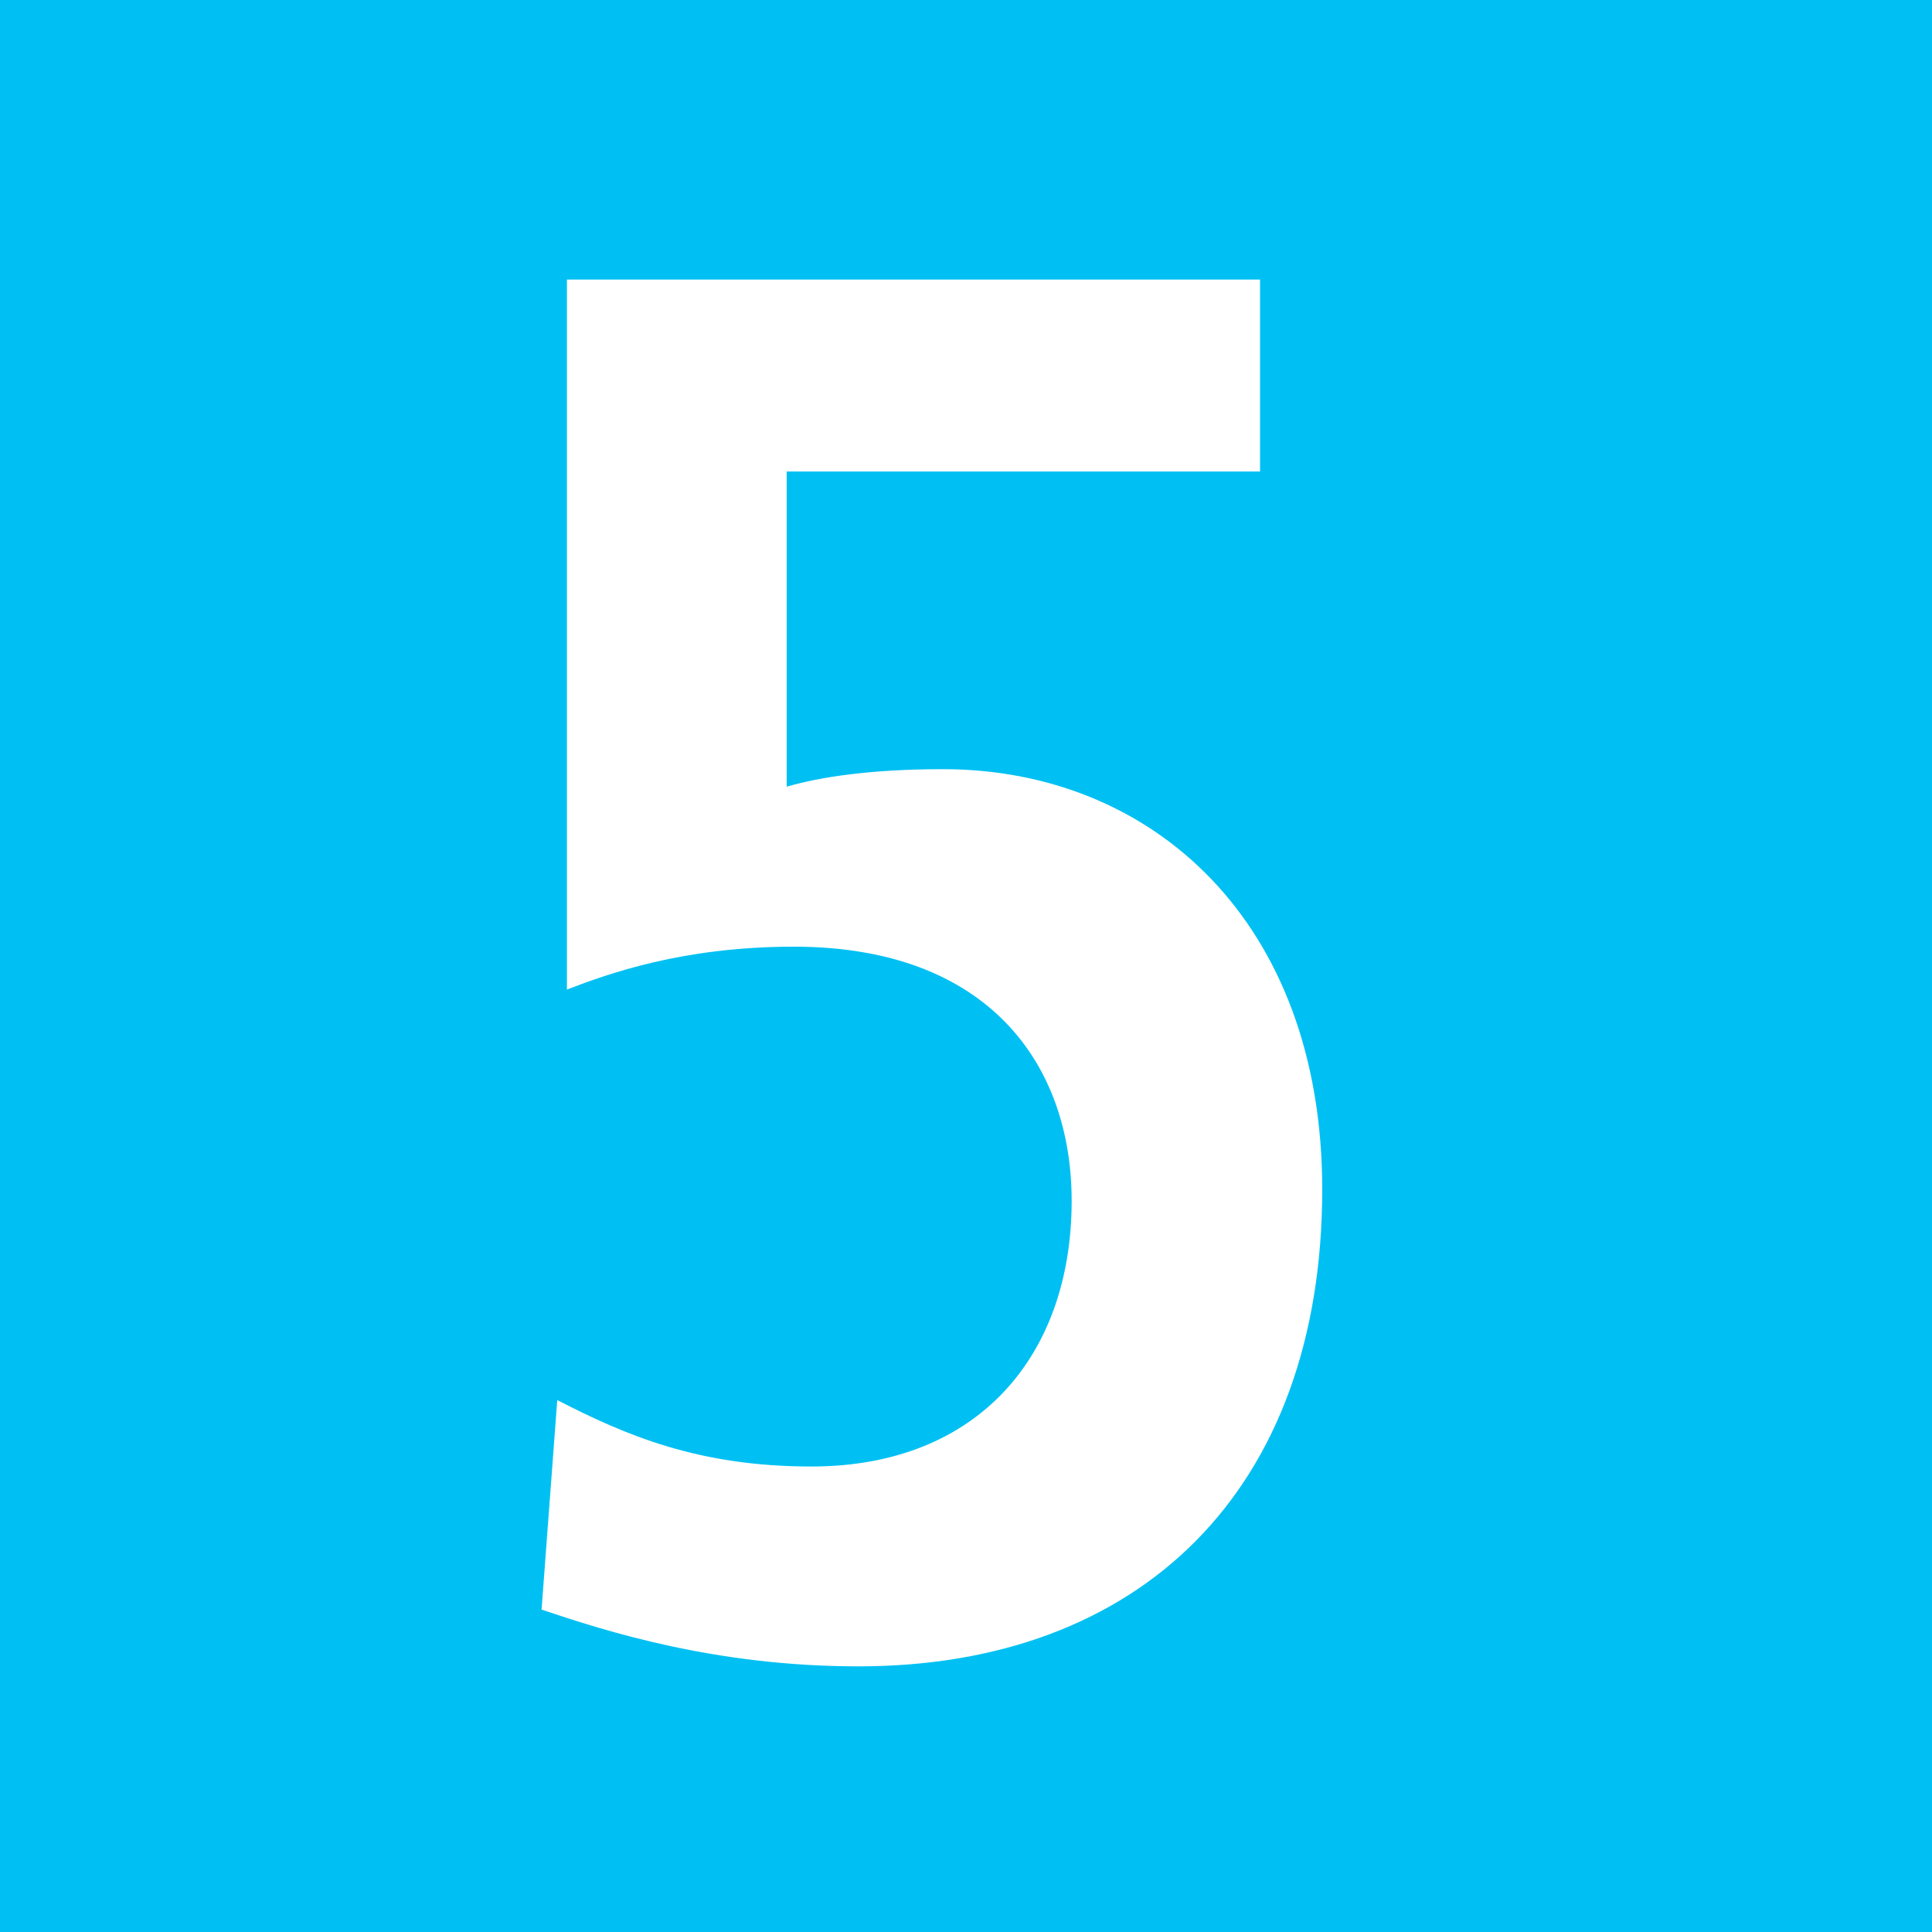
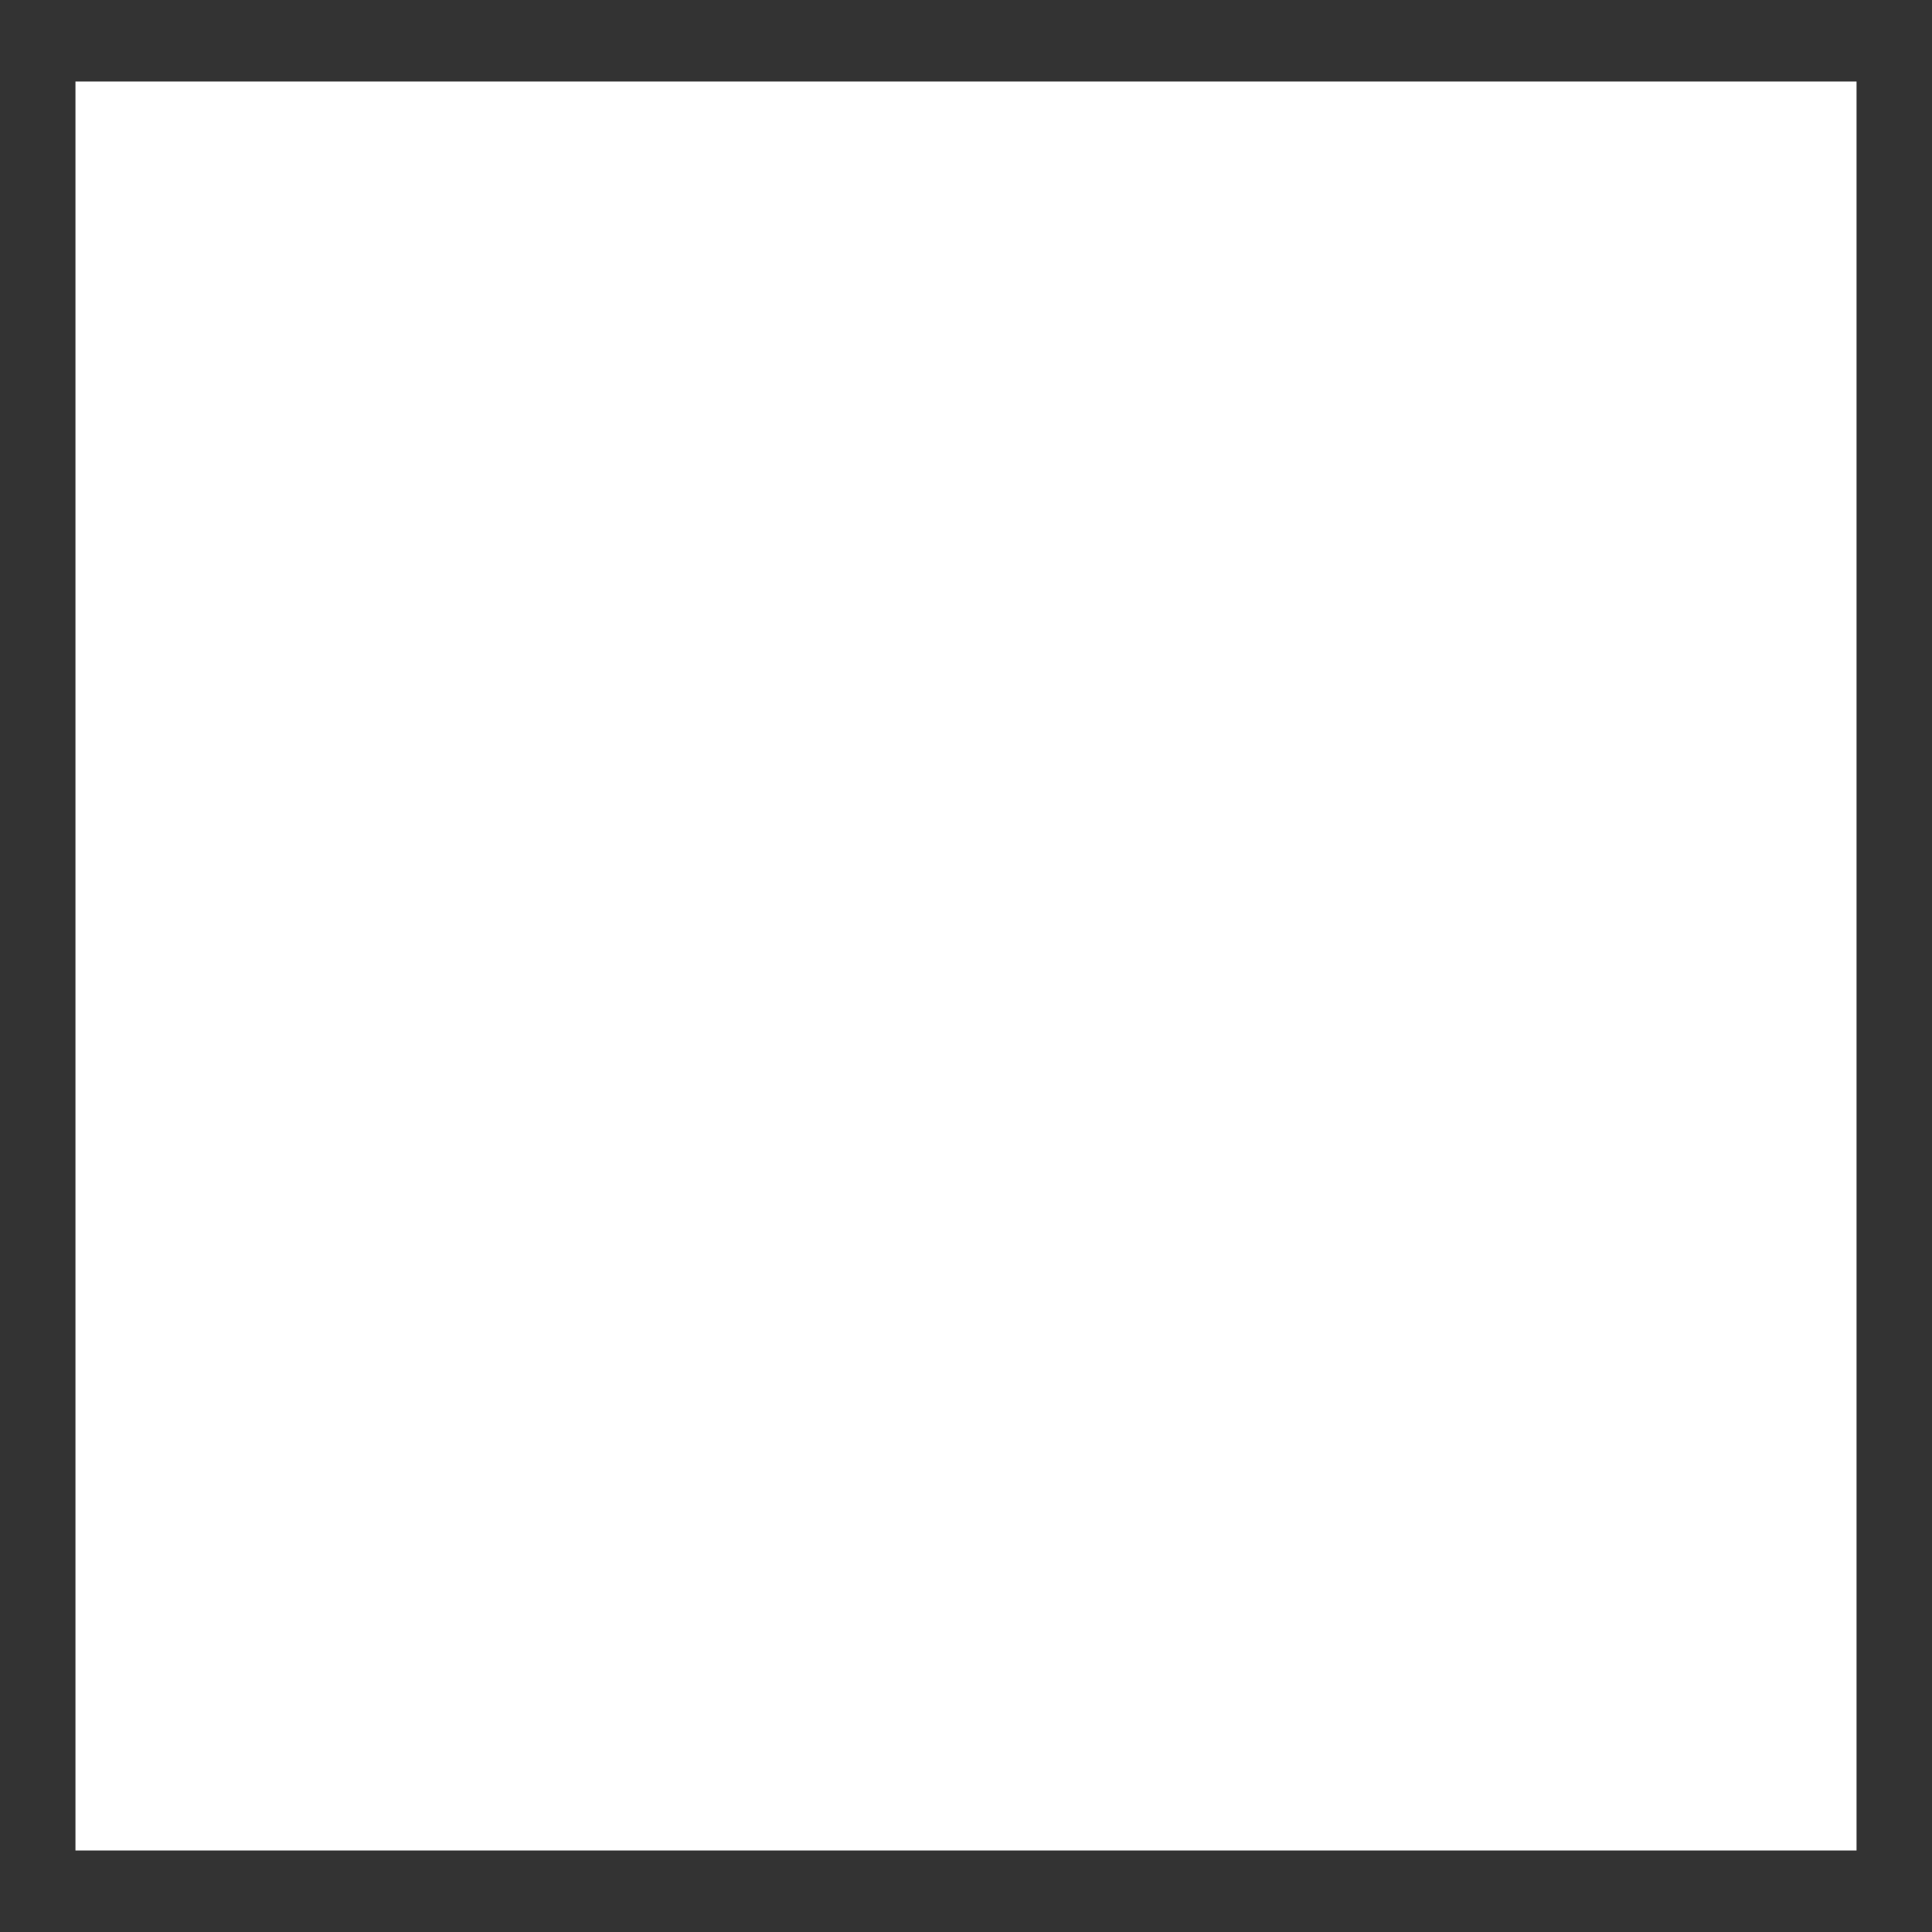
<svg xmlns="http://www.w3.org/2000/svg" version="1.1" id="Ebene_1" x="0px" y="0px" viewBox="0 0 320 320" style="enable-background:new 0 0 320 320;" xml:space="preserve">
  <rect x="0" y="0" width="320" height="320" fill="#333333" stroke="none" />
  <style type="text/css">
	.st0{fill:#FFFFFF;}
	.st1{fill:#00C0F3;}
</style>
  <rect x="12.5" y="13.5" class="st0" width="295" height="293" />
-   <path class="st1" d="M320,320H0V0h320V320z M92.3,231.9l-2.6,34.7c10.7,3.6,28.8,9.4,52.5,9.4c46.6,0,76.8-29.1,76.8-79  c0-44.4-28.2-69.6-62.8-69.6c-12,0-20.4,1.3-25.9,2.9V78.1h78.4V46.3H93.9v117.6c6.8-2.6,19.1-7.1,37.6-7.1c32.1,0,46,19.4,46,42.1  c0,25.6-15.5,44-43.1,44C115.6,242.9,103.6,237.7,92.3,231.9L92.3,231.9z" />
</svg>